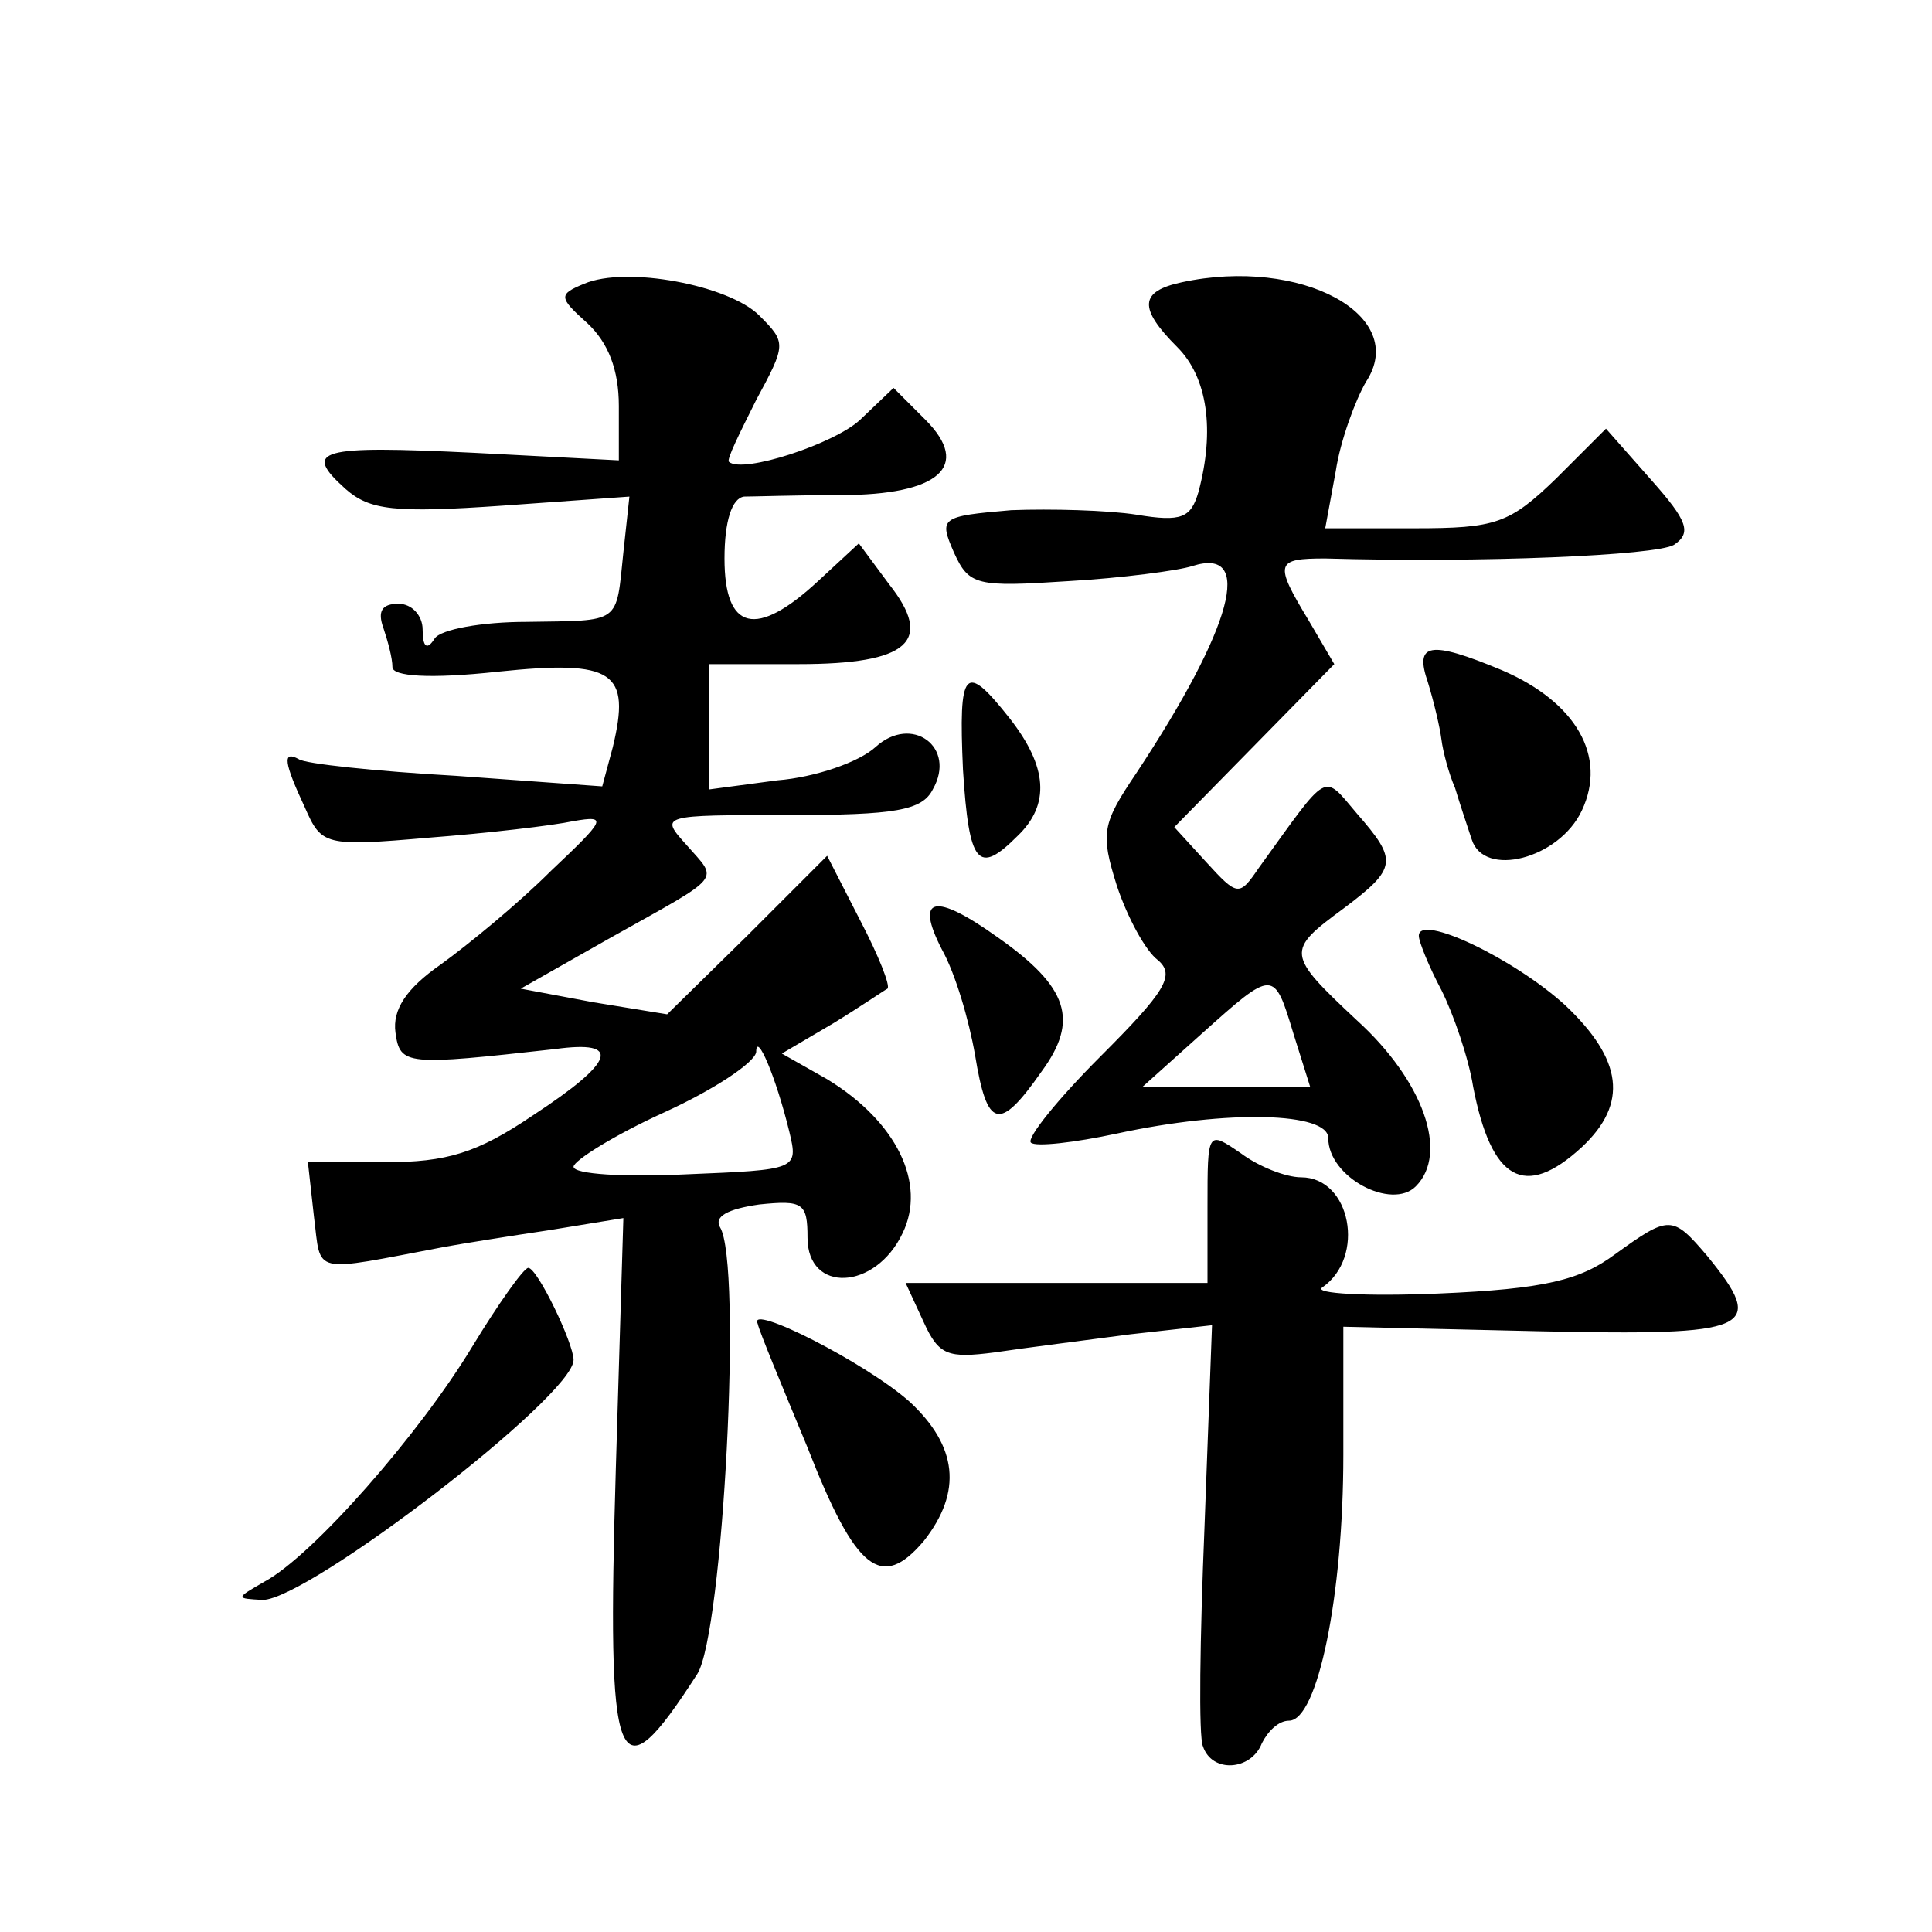
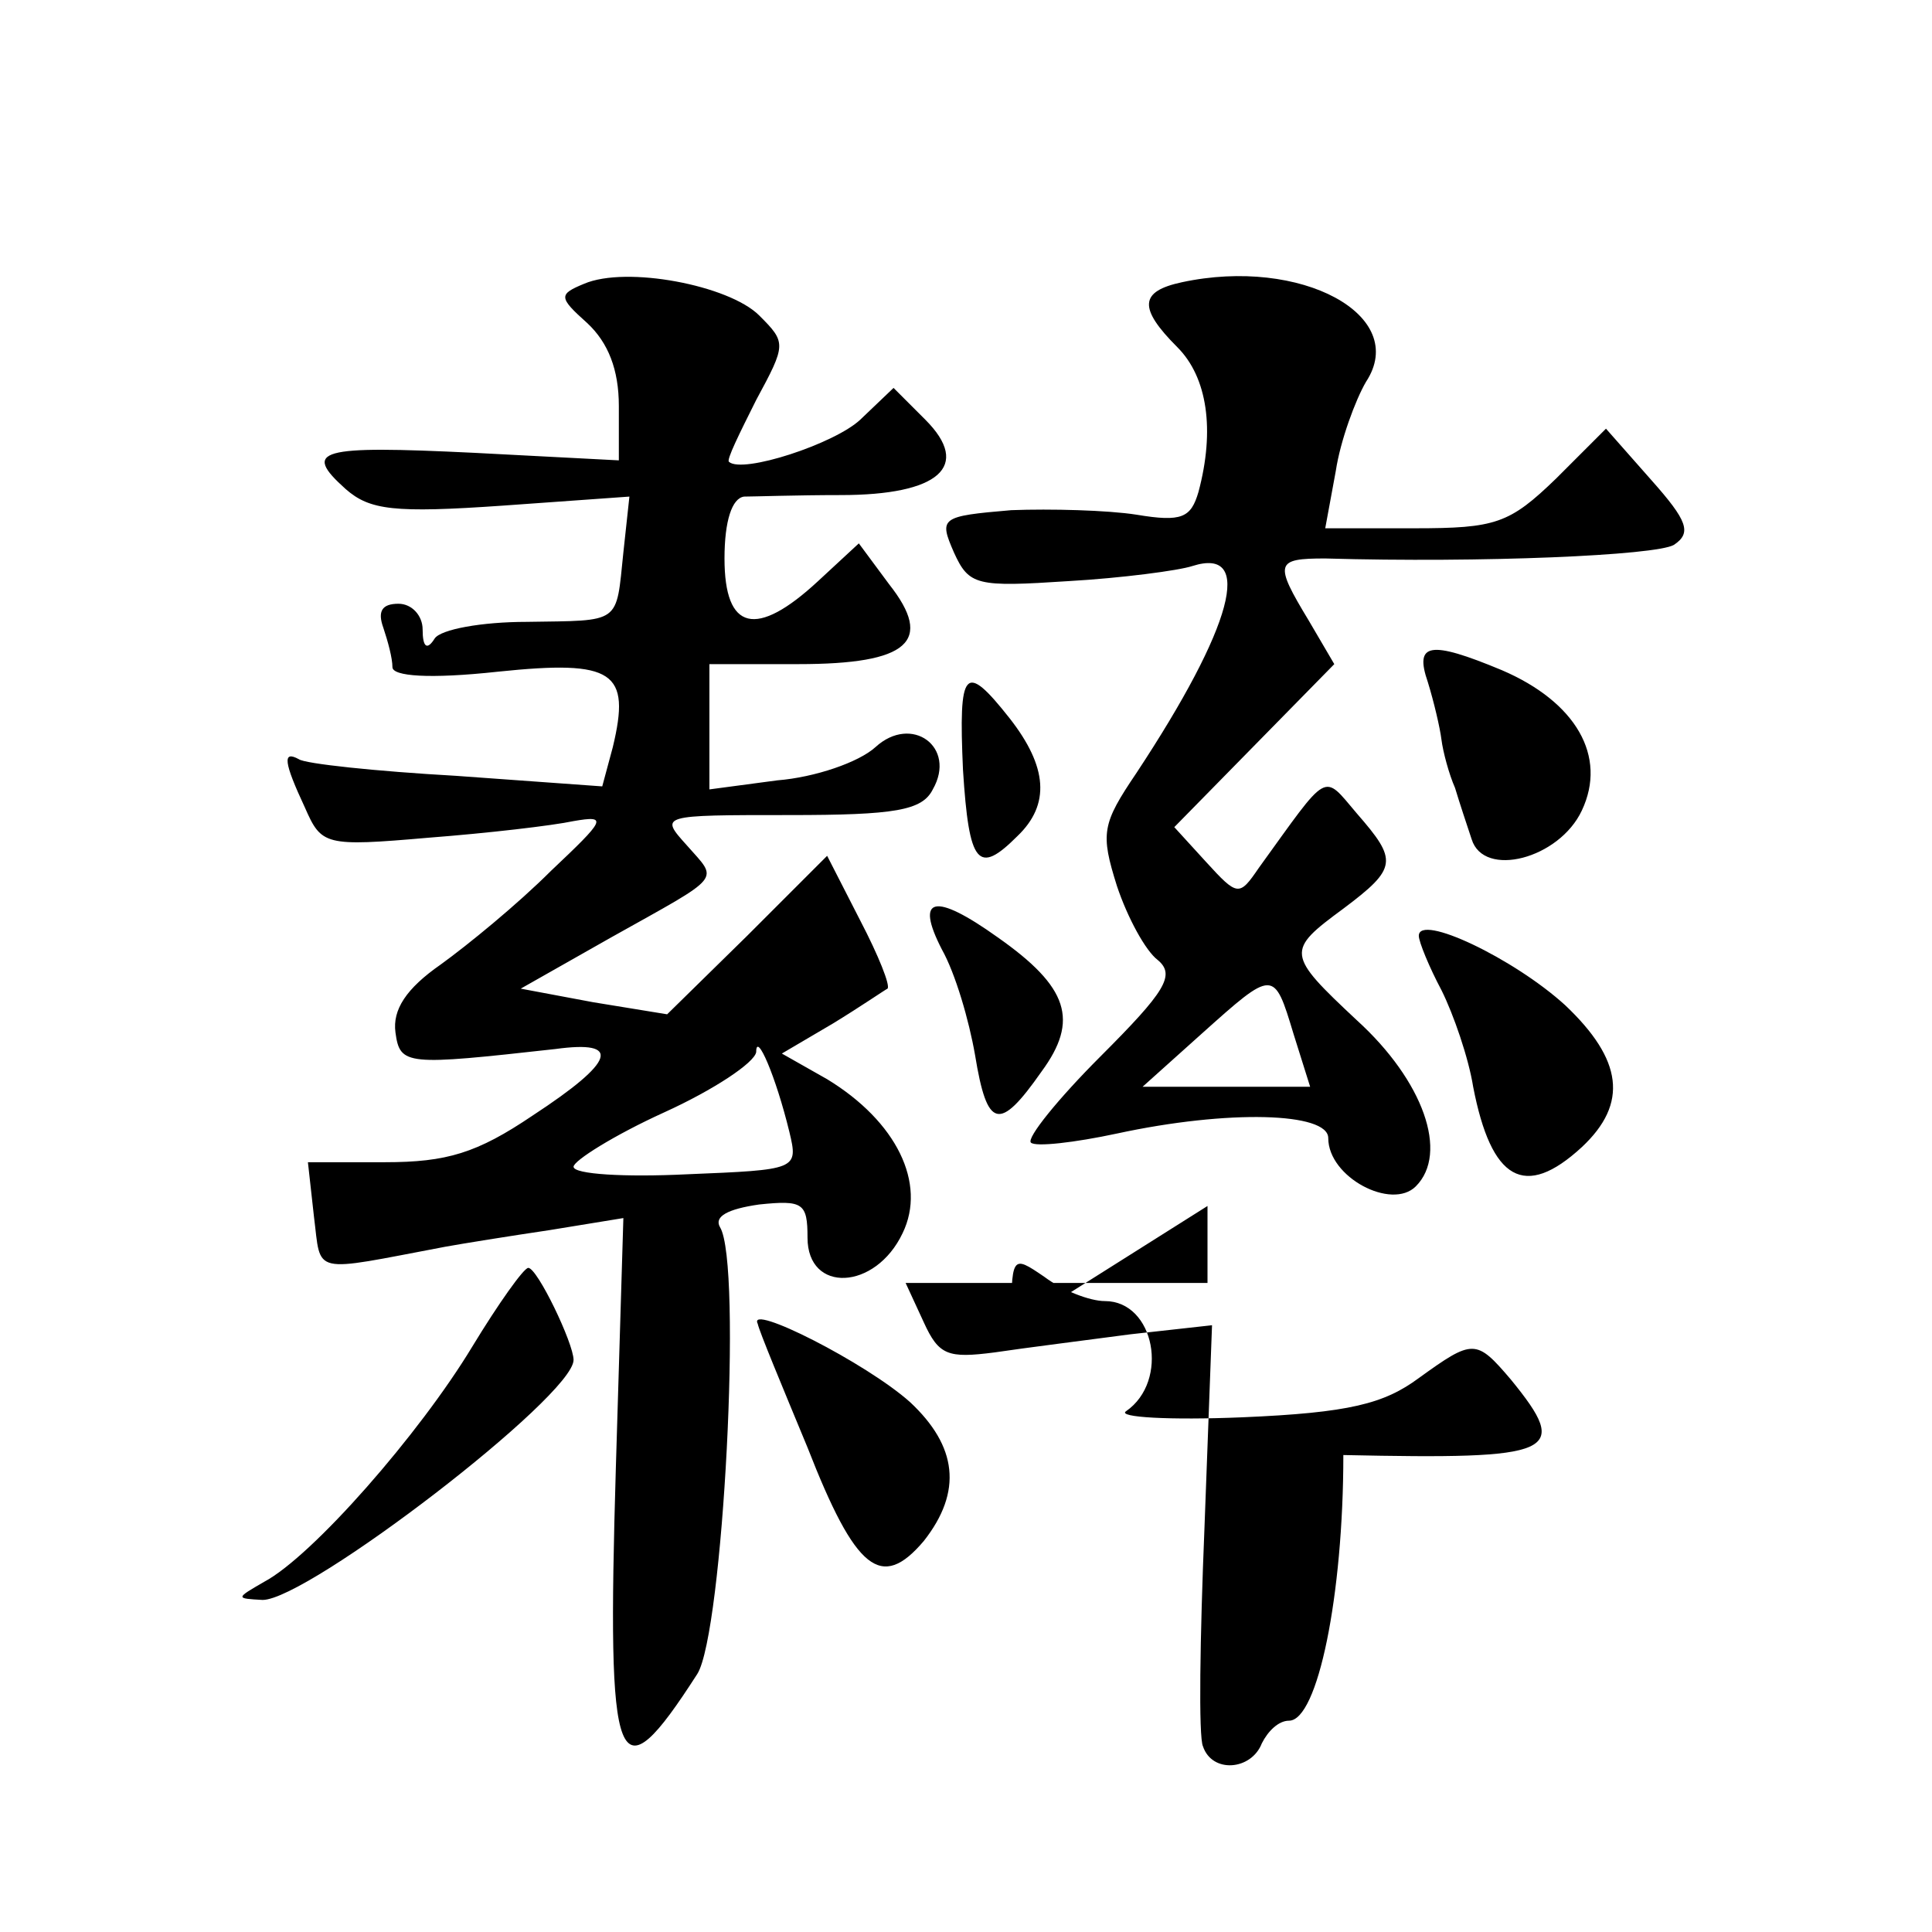
<svg xmlns="http://www.w3.org/2000/svg" version="1.0" width="128pt" height="128pt" viewBox="0 0 128 128" preserveAspectRatio="xMidYMid meet">
  <g transform="translate(0,128) scale(0.1,-0.1)" fill="#0" stroke="none">
-     <path d="M387 1092 c-17 -7 -17 -9 2 -26 14 -13 21 -31 21 -55 l0 -36 -96 5 c-103 5 -114 2 -85 -24 16 -14 32 -16 104 -11 l84 6 -4 -37 c-5 -48 -1 -45 -64 -46 -30 0 -57 -5 -61 -11 -5 -8 -8 -6 -8 6 0 9 -7 17 -16 17 -11 0 -14 -5 -10 -16 3 -9 6 -20 6 -26 0 -6 24 -8 70 -3 77 8 88 0 76 -50 l-7 -26 -97 7 c-53 3 -100 8 -104 11 -11 6 -10 -2 4 -32 11 -25 13 -26 82 -20 39 3 82 8 96 11 23 4 21 1 -15 -33 -22 -22 -55 -49 -73 -62 -23 -16 -32 -30 -30 -45 3 -22 7 -22 106 -11 44 6 40 -8 -15 -44 -37 -25 -57 -31 -98 -31 l-51 0 4 -36 c5 -39 -3 -37 87 -20 11 2 42 7 69 11 l49 8 -5 -166 c-6 -203 0 -220 54 -136 17 27 30 272 15 296 -4 7 5 12 26 15 29 3 32 1 32 -22 0 -37 45 -35 63 3 16 33 -4 74 -50 102 l-30 17 34 20 c18 11 34 22 36 23 2 2 -6 22 -18 45 l-22 43 -53 -53 -53 -52 -49 8 -48 9 60 34 c75 42 71 37 50 61 -18 20 -18 20 68 20 70 0 88 3 95 17 16 28 -14 50 -38 28 -11 -10 -40 -20 -65 -22 l-45 -6 0 42 0 41 59 0 c73 0 90 15 60 53 l-20 27 -27 -25 c-41 -38 -62 -33 -62 15 0 25 5 40 13 41 6 0 35 1 64 1 65 0 87 19 56 50 l-21 21 -22 -21 c-17 -16 -78 -36 -87 -28 -2 1 7 19 18 41 20 37 20 38 2 56 -20 20 -88 33 -116 21z m136 -562 c6 -25 5 -25 -68 -28 -41 -2 -75 0 -75 5 0 4 27 21 60 36 33 15 60 33 61 40 0 14 13 -16 22 -53z M783 1093 c-28 -6 -29 -17 -3 -43 20 -20 25 -55 14 -96 -5 -17 -11 -20 -41 -15 -19 3 -57 4 -83 3 -47 -4 -48 -5 -38 -28 10 -22 15 -23 76 -19 35 2 73 7 82 10 41 13 27 -40 -37 -137 -23 -34 -24 -40 -13 -75 7 -21 19 -43 27 -49 12 -10 5 -21 -38 -64 -28 -28 -49 -54 -46 -57 3 -3 29 0 57 6 74 16 140 14 140 -3 0 -26 42 -48 58 -32 22 22 5 70 -39 110 -47 44 -47 46 -9 74 36 27 36 32 9 63 -23 27 -18 29 -65 -36 -13 -19 -14 -19 -35 4 l-21 23 53 54 53 54 -17 29 c-23 38 -22 41 11 41 104 -3 219 2 231 9 12 8 9 16 -15 43 l-30 34 -33 -33 c-31 -30 -40 -33 -94 -33 l-59 0 7 38 c3 20 13 47 20 59 29 44 -43 83 -122 66z m74 -498 l11 -35 -56 0 -55 0 39 35 c48 43 48 43 61 0z M946 828 c4 -13 8 -30 9 -38 1 -8 5 -23 9 -32 3 -10 8 -25 11 -34 8 -26 58 -13 73 19 17 36 -4 72 -53 93 -48 20 -58 18 -49 -8z M638 770 c4 -63 10 -70 36 -44 22 21 20 46 -5 78 -30 38 -34 33 -31 -34z M624 651 c9 -16 18 -47 22 -70 8 -49 16 -51 44 -11 25 34 18 56 -29 89 -42 30 -55 27 -37 -8z M940 660 c0 -4 7 -21 15 -36 8 -16 18 -45 21 -64 12 -62 34 -75 72 -40 31 29 27 58 -11 94 -34 31 -97 61 -97 46z M800 481 l0 -51 -100 0 -100 0 12 -26 c10 -22 16 -24 47 -20 20 3 60 8 90 12 l54 6 -5 -134 c-3 -73 -4 -139 -1 -145 6 -18 32 -16 39 2 4 8 11 15 18 15 19 0 36 83 36 176 l0 85 130 -3 c141 -3 151 1 111 50 -23 27 -25 27 -61 1 -23 -17 -46 -23 -117 -26 -48 -2 -83 0 -77 4 29 20 19 73 -14 73 -10 0 -28 7 -40 16 -22 15 -22 15 -22 -35z M313 388 c-35 -58 -106 -139 -138 -156 -19 -11 -19 -11 -1 -12 30 0 206 135 206 159 0 11 -24 61 -30 61 -3 0 -20 -24 -37 -52z M502 403 c1 -5 16 -41 33 -82 32 -82 49 -95 77 -62 26 33 22 63 -9 92 -29 26 -108 66 -101 52z" />
+     <path d="M387 1092 c-17 -7 -17 -9 2 -26 14 -13 21 -31 21 -55 l0 -36 -96 5 c-103 5 -114 2 -85 -24 16 -14 32 -16 104 -11 l84 6 -4 -37 c-5 -48 -1 -45 -64 -46 -30 0 -57 -5 -61 -11 -5 -8 -8 -6 -8 6 0 9 -7 17 -16 17 -11 0 -14 -5 -10 -16 3 -9 6 -20 6 -26 0 -6 24 -8 70 -3 77 8 88 0 76 -50 l-7 -26 -97 7 c-53 3 -100 8 -104 11 -11 6 -10 -2 4 -32 11 -25 13 -26 82 -20 39 3 82 8 96 11 23 4 21 1 -15 -33 -22 -22 -55 -49 -73 -62 -23 -16 -32 -30 -30 -45 3 -22 7 -22 106 -11 44 6 40 -8 -15 -44 -37 -25 -57 -31 -98 -31 l-51 0 4 -36 c5 -39 -3 -37 87 -20 11 2 42 7 69 11 l49 8 -5 -166 c-6 -203 0 -220 54 -136 17 27 30 272 15 296 -4 7 5 12 26 15 29 3 32 1 32 -22 0 -37 45 -35 63 3 16 33 -4 74 -50 102 l-30 17 34 20 c18 11 34 22 36 23 2 2 -6 22 -18 45 l-22 43 -53 -53 -53 -52 -49 8 -48 9 60 34 c75 42 71 37 50 61 -18 20 -18 20 68 20 70 0 88 3 95 17 16 28 -14 50 -38 28 -11 -10 -40 -20 -65 -22 l-45 -6 0 42 0 41 59 0 c73 0 90 15 60 53 l-20 27 -27 -25 c-41 -38 -62 -33 -62 15 0 25 5 40 13 41 6 0 35 1 64 1 65 0 87 19 56 50 l-21 21 -22 -21 c-17 -16 -78 -36 -87 -28 -2 1 7 19 18 41 20 37 20 38 2 56 -20 20 -88 33 -116 21z m136 -562 c6 -25 5 -25 -68 -28 -41 -2 -75 0 -75 5 0 4 27 21 60 36 33 15 60 33 61 40 0 14 13 -16 22 -53z M783 1093 c-28 -6 -29 -17 -3 -43 20 -20 25 -55 14 -96 -5 -17 -11 -20 -41 -15 -19 3 -57 4 -83 3 -47 -4 -48 -5 -38 -28 10 -22 15 -23 76 -19 35 2 73 7 82 10 41 13 27 -40 -37 -137 -23 -34 -24 -40 -13 -75 7 -21 19 -43 27 -49 12 -10 5 -21 -38 -64 -28 -28 -49 -54 -46 -57 3 -3 29 0 57 6 74 16 140 14 140 -3 0 -26 42 -48 58 -32 22 22 5 70 -39 110 -47 44 -47 46 -9 74 36 27 36 32 9 63 -23 27 -18 29 -65 -36 -13 -19 -14 -19 -35 4 l-21 23 53 54 53 54 -17 29 c-23 38 -22 41 11 41 104 -3 219 2 231 9 12 8 9 16 -15 43 l-30 34 -33 -33 c-31 -30 -40 -33 -94 -33 l-59 0 7 38 c3 20 13 47 20 59 29 44 -43 83 -122 66z m74 -498 l11 -35 -56 0 -55 0 39 35 c48 43 48 43 61 0z M946 828 c4 -13 8 -30 9 -38 1 -8 5 -23 9 -32 3 -10 8 -25 11 -34 8 -26 58 -13 73 19 17 36 -4 72 -53 93 -48 20 -58 18 -49 -8z M638 770 c4 -63 10 -70 36 -44 22 21 20 46 -5 78 -30 38 -34 33 -31 -34z M624 651 c9 -16 18 -47 22 -70 8 -49 16 -51 44 -11 25 34 18 56 -29 89 -42 30 -55 27 -37 -8z M940 660 c0 -4 7 -21 15 -36 8 -16 18 -45 21 -64 12 -62 34 -75 72 -40 31 29 27 58 -11 94 -34 31 -97 61 -97 46z M800 481 l0 -51 -100 0 -100 0 12 -26 c10 -22 16 -24 47 -20 20 3 60 8 90 12 l54 6 -5 -134 c-3 -73 -4 -139 -1 -145 6 -18 32 -16 39 2 4 8 11 15 18 15 19 0 36 83 36 176 c141 -3 151 1 111 50 -23 27 -25 27 -61 1 -23 -17 -46 -23 -117 -26 -48 -2 -83 0 -77 4 29 20 19 73 -14 73 -10 0 -28 7 -40 16 -22 15 -22 15 -22 -35z M313 388 c-35 -58 -106 -139 -138 -156 -19 -11 -19 -11 -1 -12 30 0 206 135 206 159 0 11 -24 61 -30 61 -3 0 -20 -24 -37 -52z M502 403 c1 -5 16 -41 33 -82 32 -82 49 -95 77 -62 26 33 22 63 -9 92 -29 26 -108 66 -101 52z" />
  </g>
</svg>